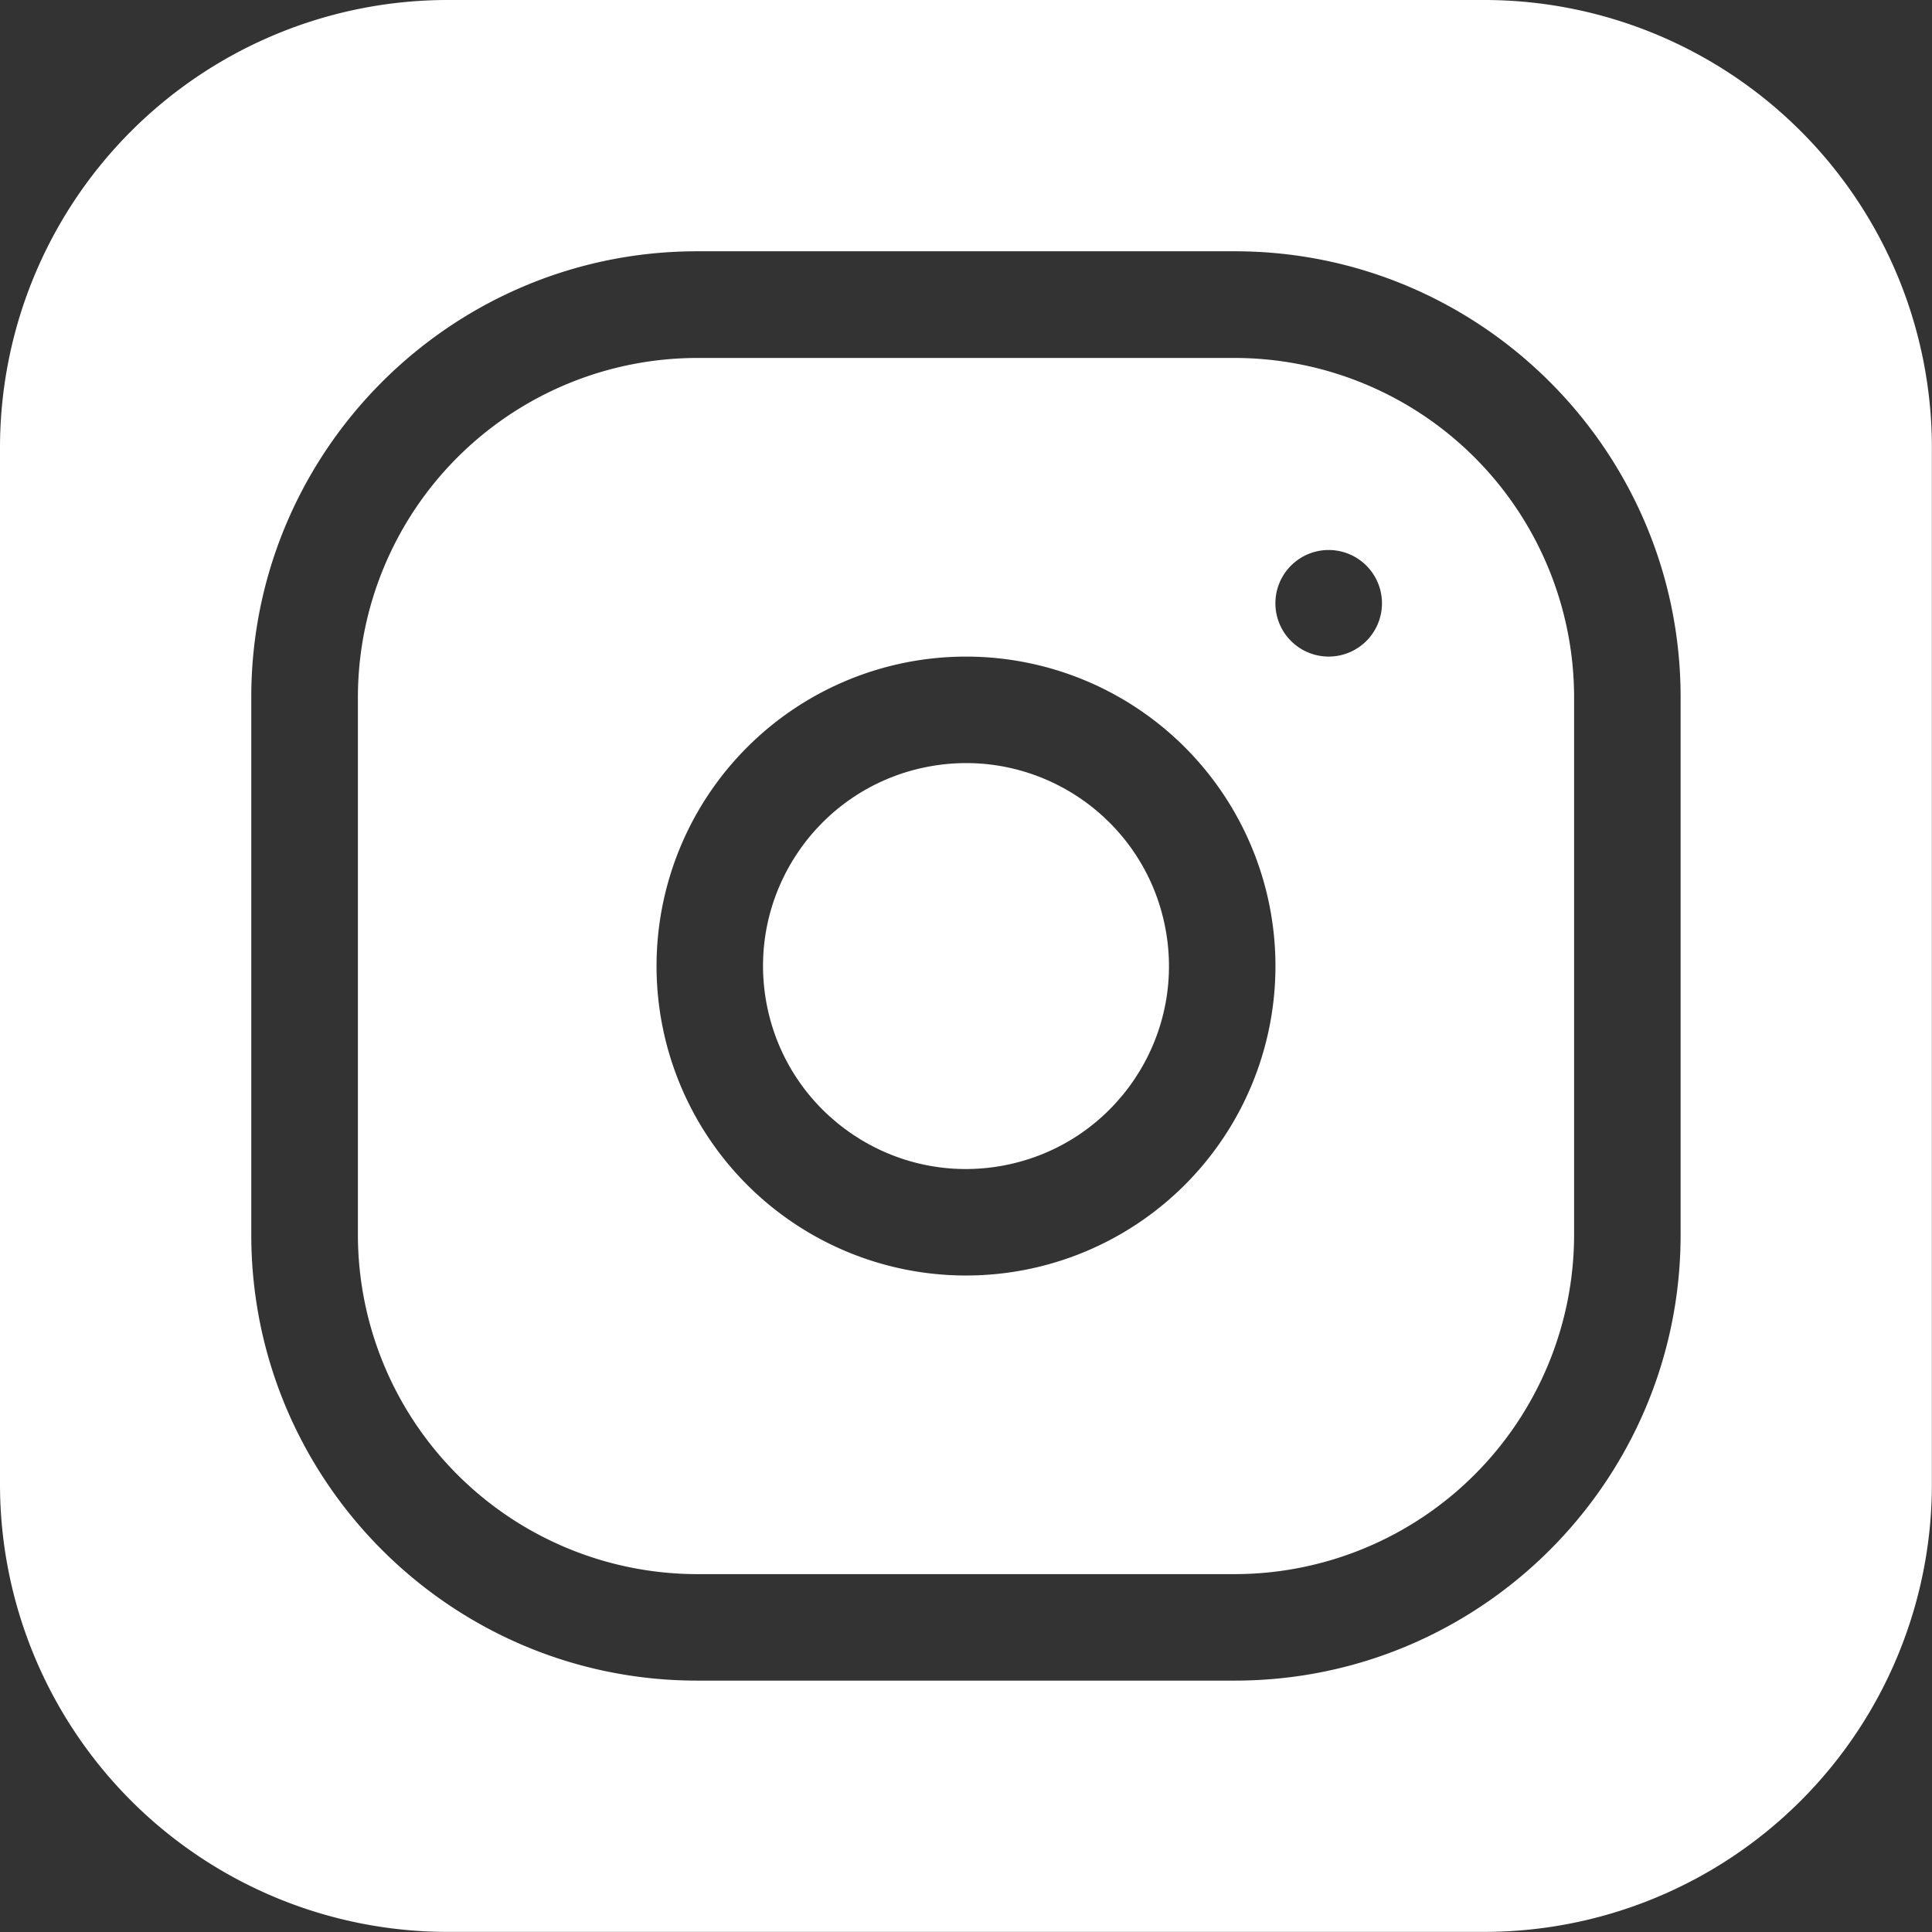
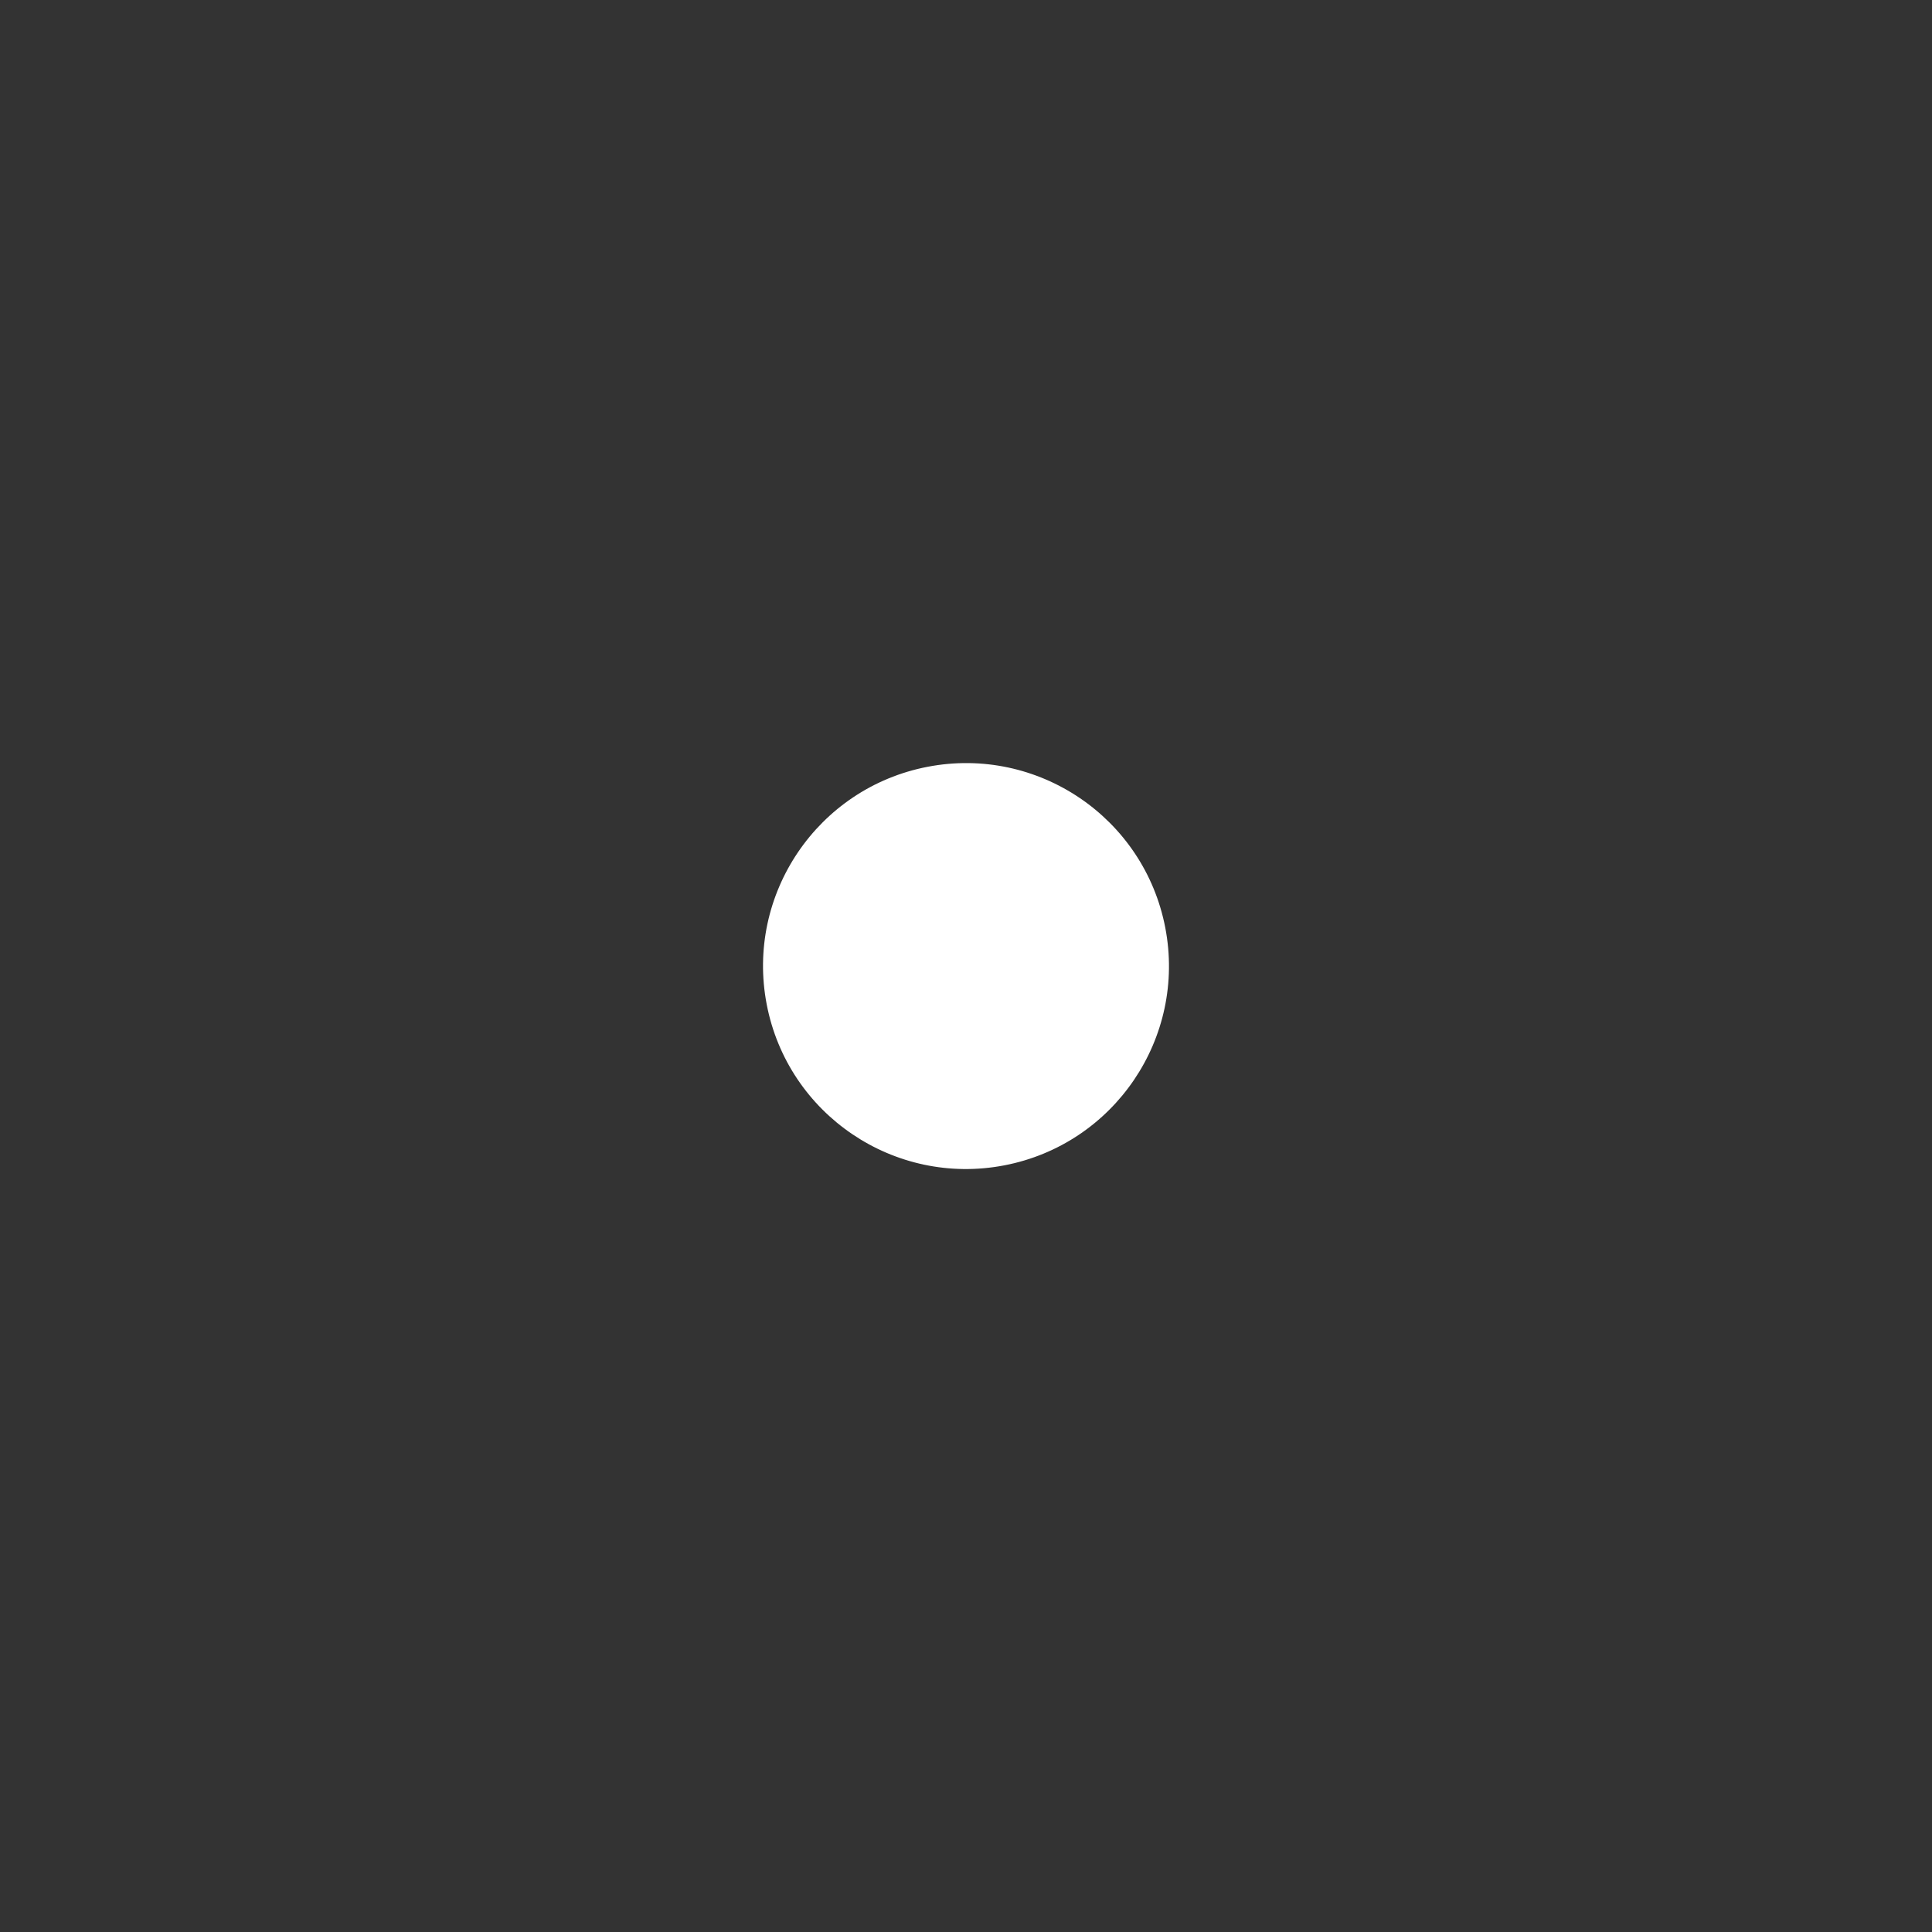
<svg xmlns="http://www.w3.org/2000/svg" viewBox="0 0 715.04 715.04">
  <rect x="0" y="0" width="715.04" height="715.04" fill="#333333" stroke="none" />
  <defs>
    <style>.cls-1{fill:#ffffff;}</style>
  </defs>
  <title>Asset 1</title>
  <g id="Layer_2" data-name="Layer 2">
    <g id="Ñëîé_1" data-name="Ñëîé 1">
      <circle class="cls-1" cx="357.52" cy="357.54" r="75.11" transform="translate(-61.16 74.06) rotate(-10.9)" />
-       <path class="cls-1" d="M457,132.48H258A125.71,125.71,0,0,0,132.46,258.05V457A125.71,125.71,0,0,0,258,582.59H457A125.72,125.72,0,0,0,582.58,457v-199A125.72,125.72,0,0,0,457,132.48ZM357.52,472.07A114.53,114.53,0,1,1,472.05,357.54,114.53,114.53,0,0,1,357.52,472.07ZM491.76,243a19.72,19.72,0,1,1,19.71-19.72A19.71,19.71,0,0,1,491.76,243Z" />
-       <path class="cls-1" d="M549.33,0H165.71A165.71,165.71,0,0,0,0,165.71V549.33A165.71,165.71,0,0,0,165.71,715H549.33A165.71,165.71,0,0,0,715,549.33V165.71A165.71,165.71,0,0,0,549.33,0ZM622,457c0,91-74,165-165,165H258c-91,0-165-74-165-165v-199c0-91,74-165,165-165H457c91,0,165,74,165,165Z" />
    </g>
  </g>
</svg>